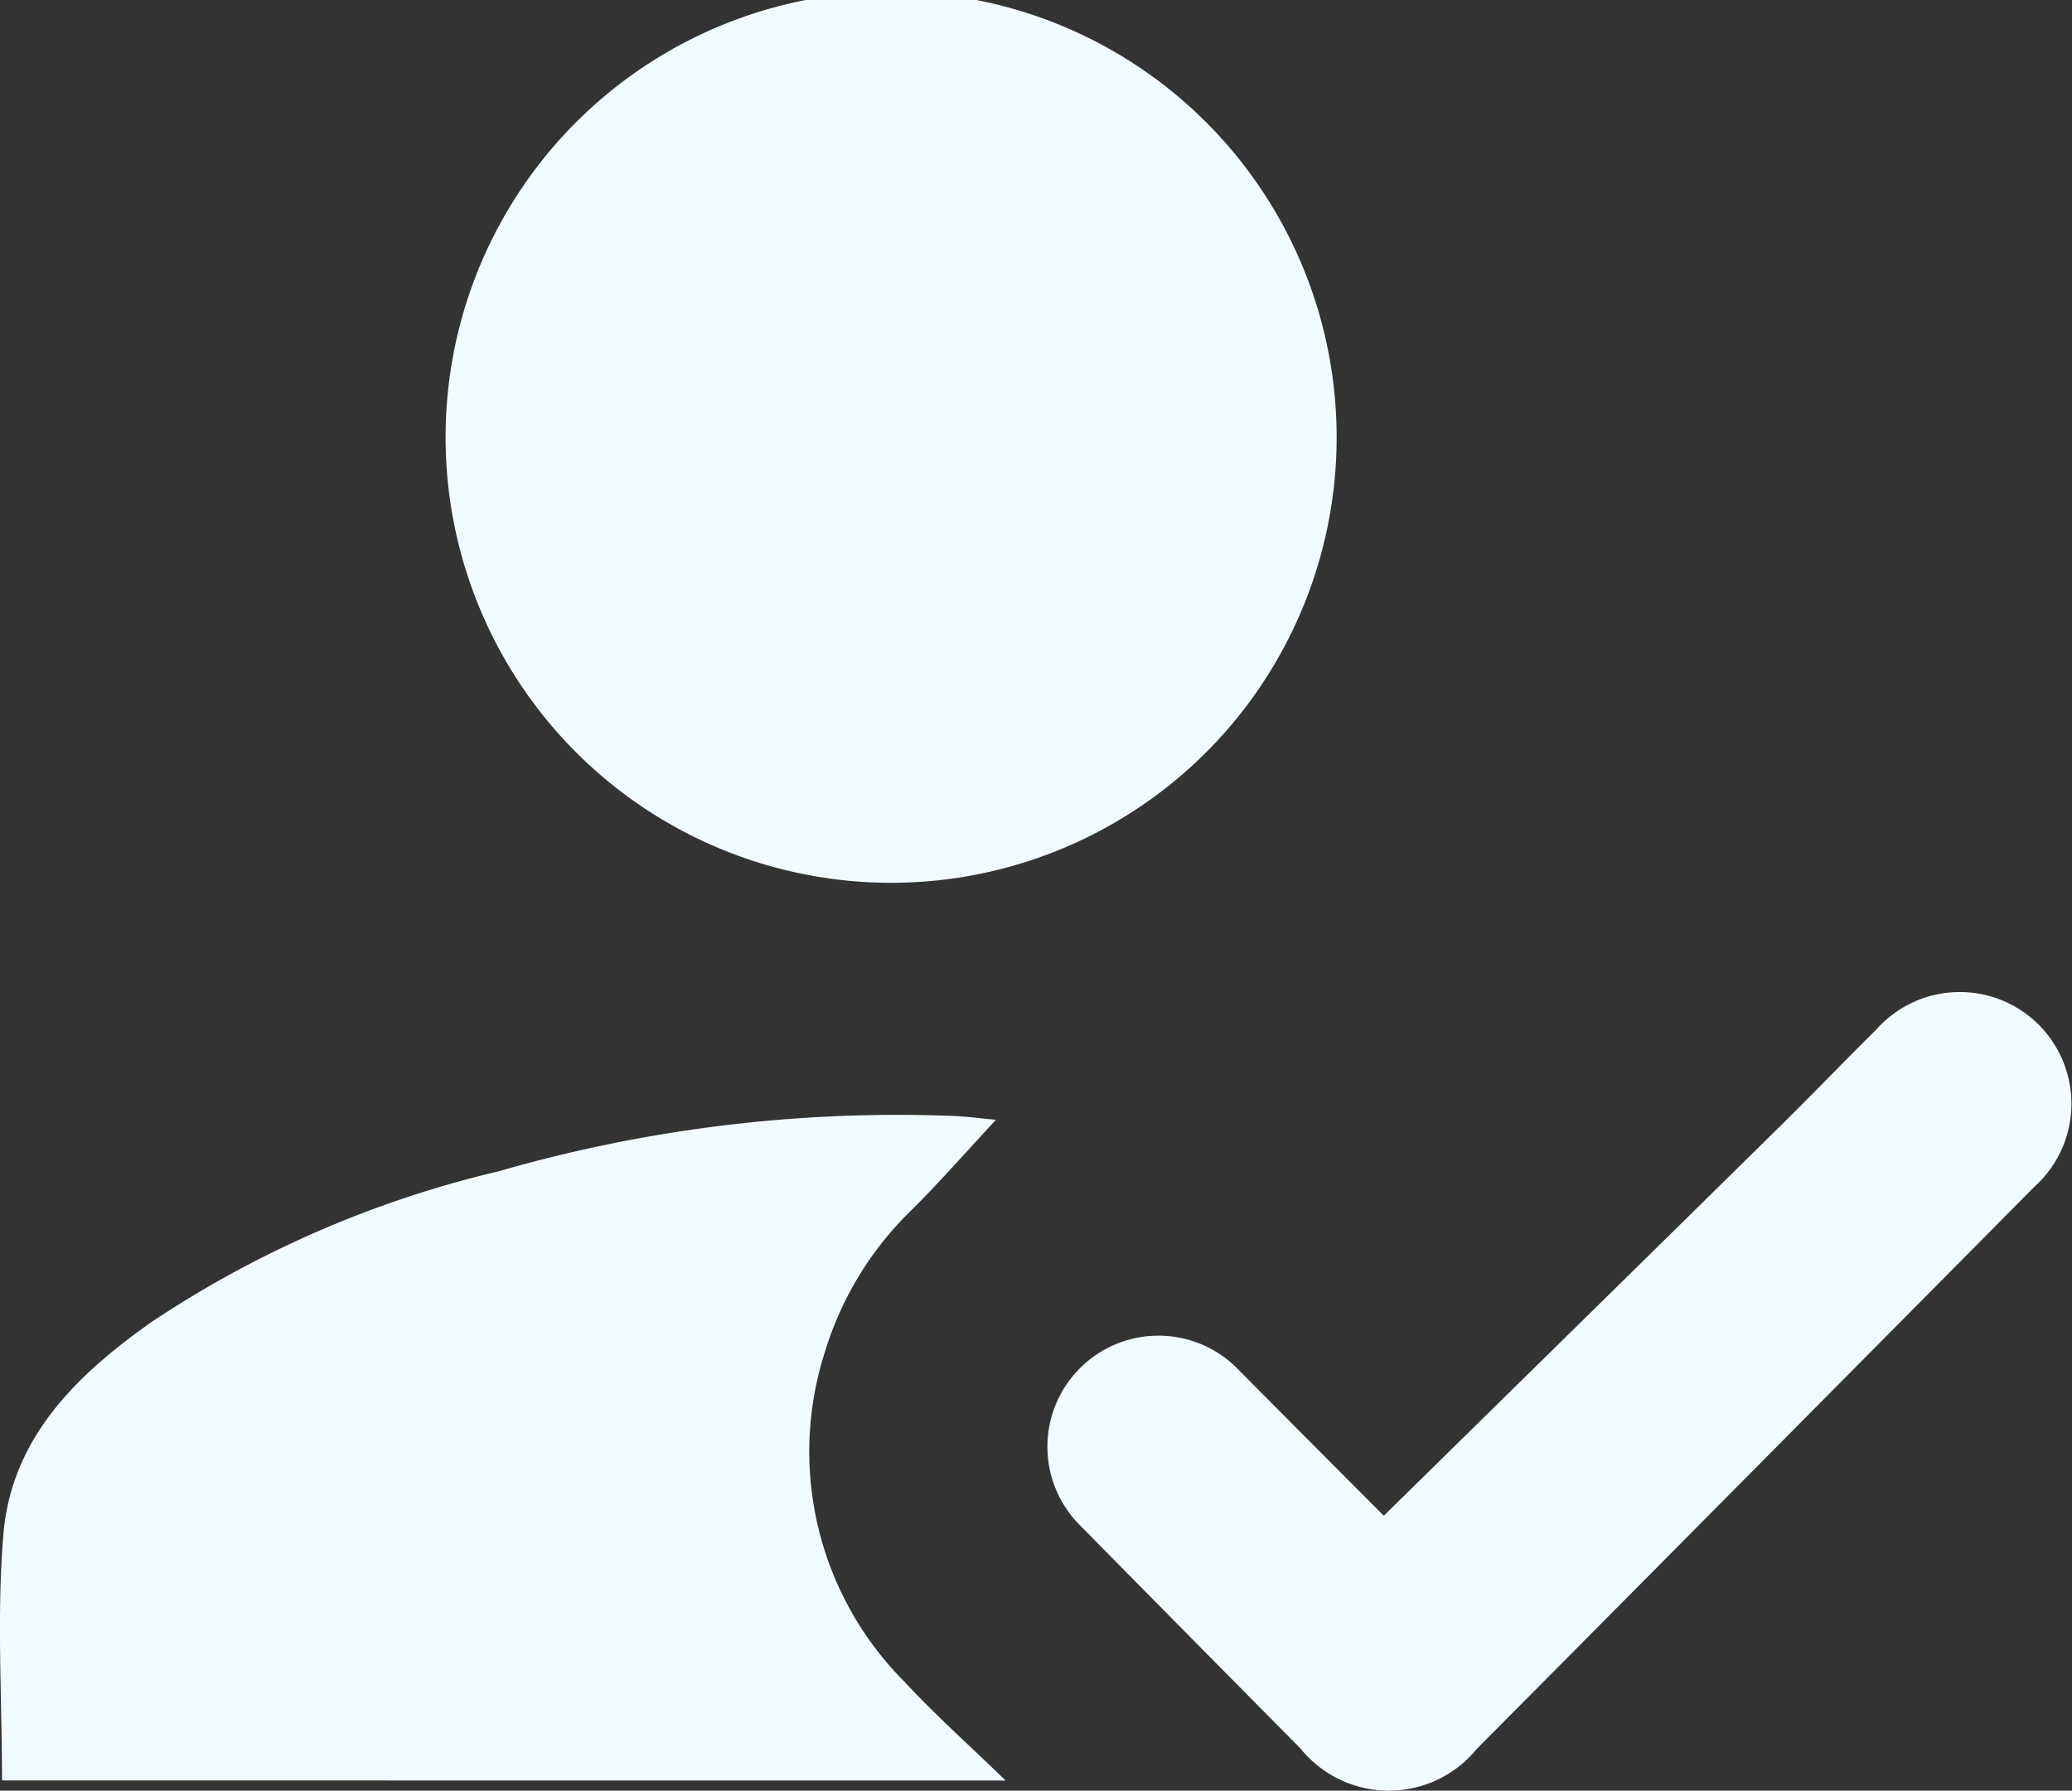
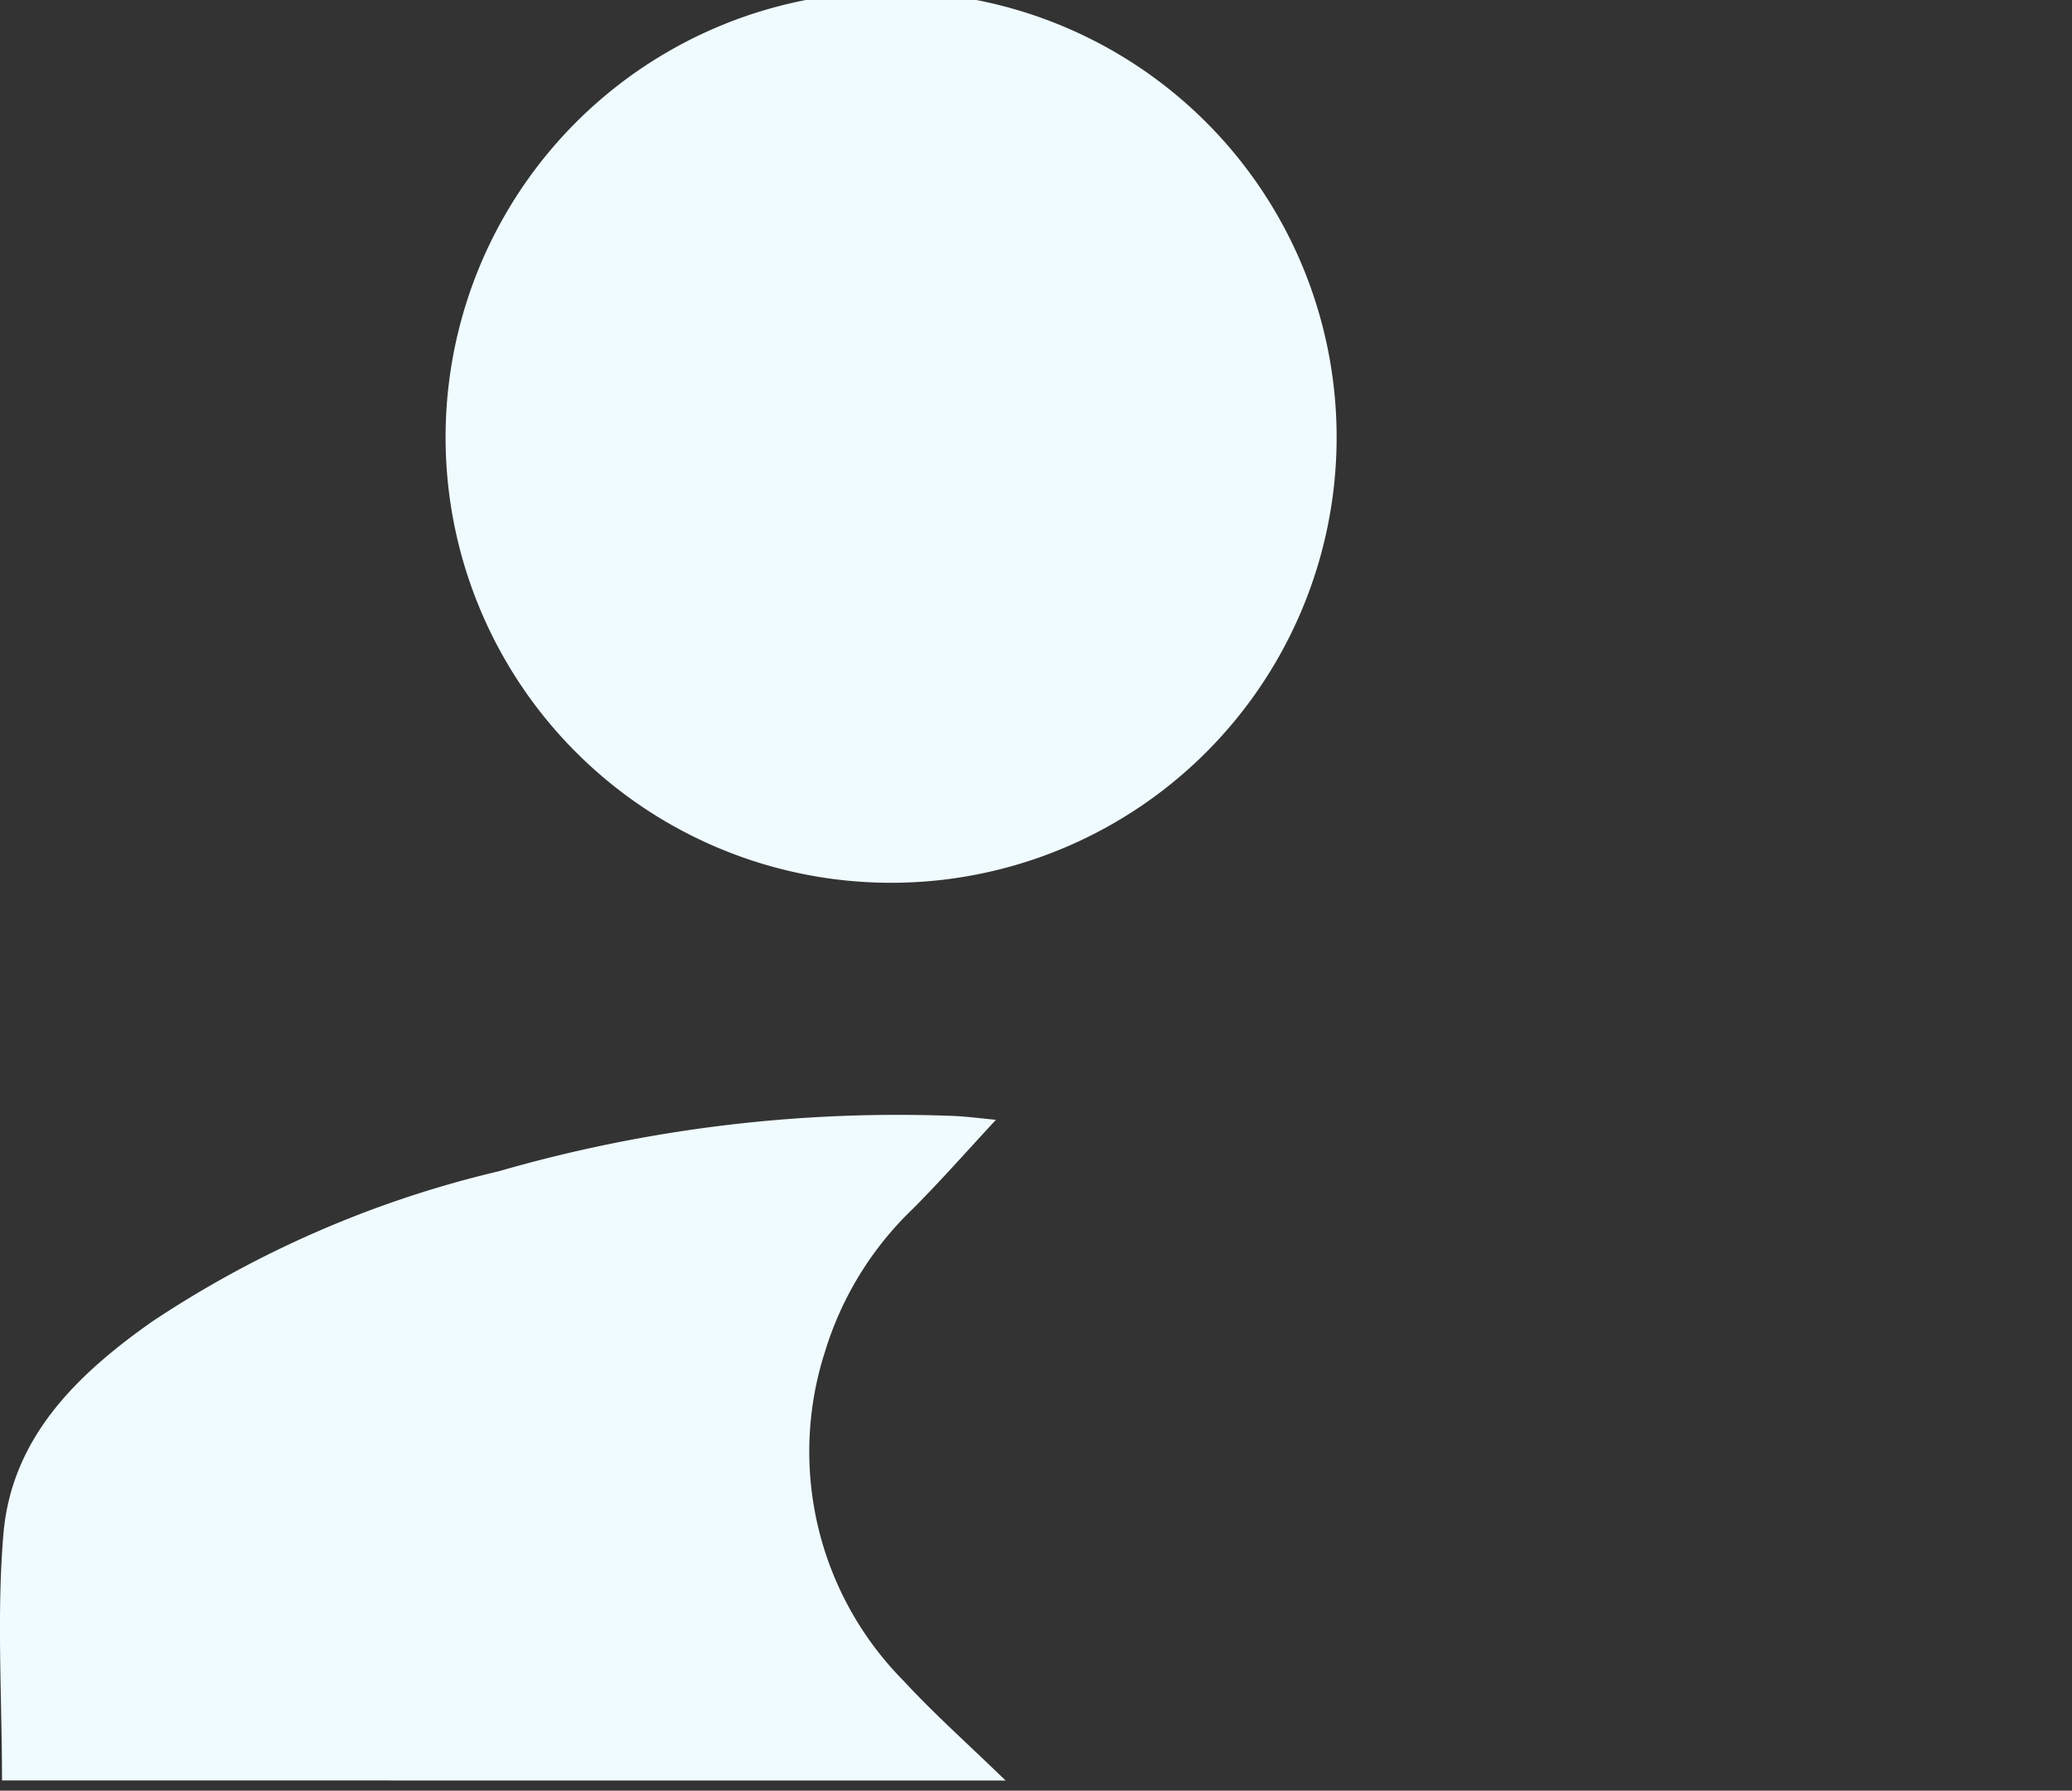
<svg xmlns="http://www.w3.org/2000/svg" id="Raggruppa_114" data-name="Raggruppa 114" width="46.284" height="40" viewBox="0 0 46.284 40">
  <rect x="0" y="0" width="46.284" height="40" fill="#333333" stroke="none" />
  <defs>
    <clipPath id="clip-path">
      <rect id="Rettangolo_101" data-name="Rettangolo 101" width="46.284" height="40" fill="#f0fbff" />
    </clipPath>
  </defs>
  <g id="Raggruppa_113" data-name="Raggruppa 113" clip-path="url(#clip-path)">
    <path id="Tracciato_157" data-name="Tracciato 157" d="M83.851,9.988a9.952,9.952,0,0,1-19.9-.043,9.952,9.952,0,1,1,19.9.043" transform="translate(-53.996 0)" fill="#f0fbff" />
    <path id="Tracciato_158" data-name="Tracciato 158" d="M.045,174.8c0-1.86-.121-3.693.031-5.5.182-2.162,1.651-3.574,3.324-4.751a23.824,23.824,0,0,1,7.738-3.356,32.131,32.131,0,0,1,10.225-1.234c.307.019.612.058.884.084-.621.668-1.216,1.345-1.851,1.983a7.406,7.406,0,0,0-1.963,3.182,7.276,7.276,0,0,0,1.757,7.373c.682.738,1.437,1.409,2.273,2.221Z" transform="translate(0 -135.028)" fill="#f0fbff" />
-     <path id="Tracciato_159" data-name="Tracciato 159" d="M157.84,154.02c3-2.947,5.935-5.828,8.866-8.714.719-.708,1.417-1.437,2.135-2.146a2.494,2.494,0,1,1,3.534,3.509q-6.227,6.286-12.462,12.564a2.536,2.536,0,0,1-3.935-.015q-2.458-2.481-4.909-4.969a2.481,2.481,0,1,1,3.553-3.462c1.093,1.1,2.186,2.2,3.22,3.234" transform="translate(-126.929 -120.161)" fill="#f0fbff" />
  </g>
</svg>